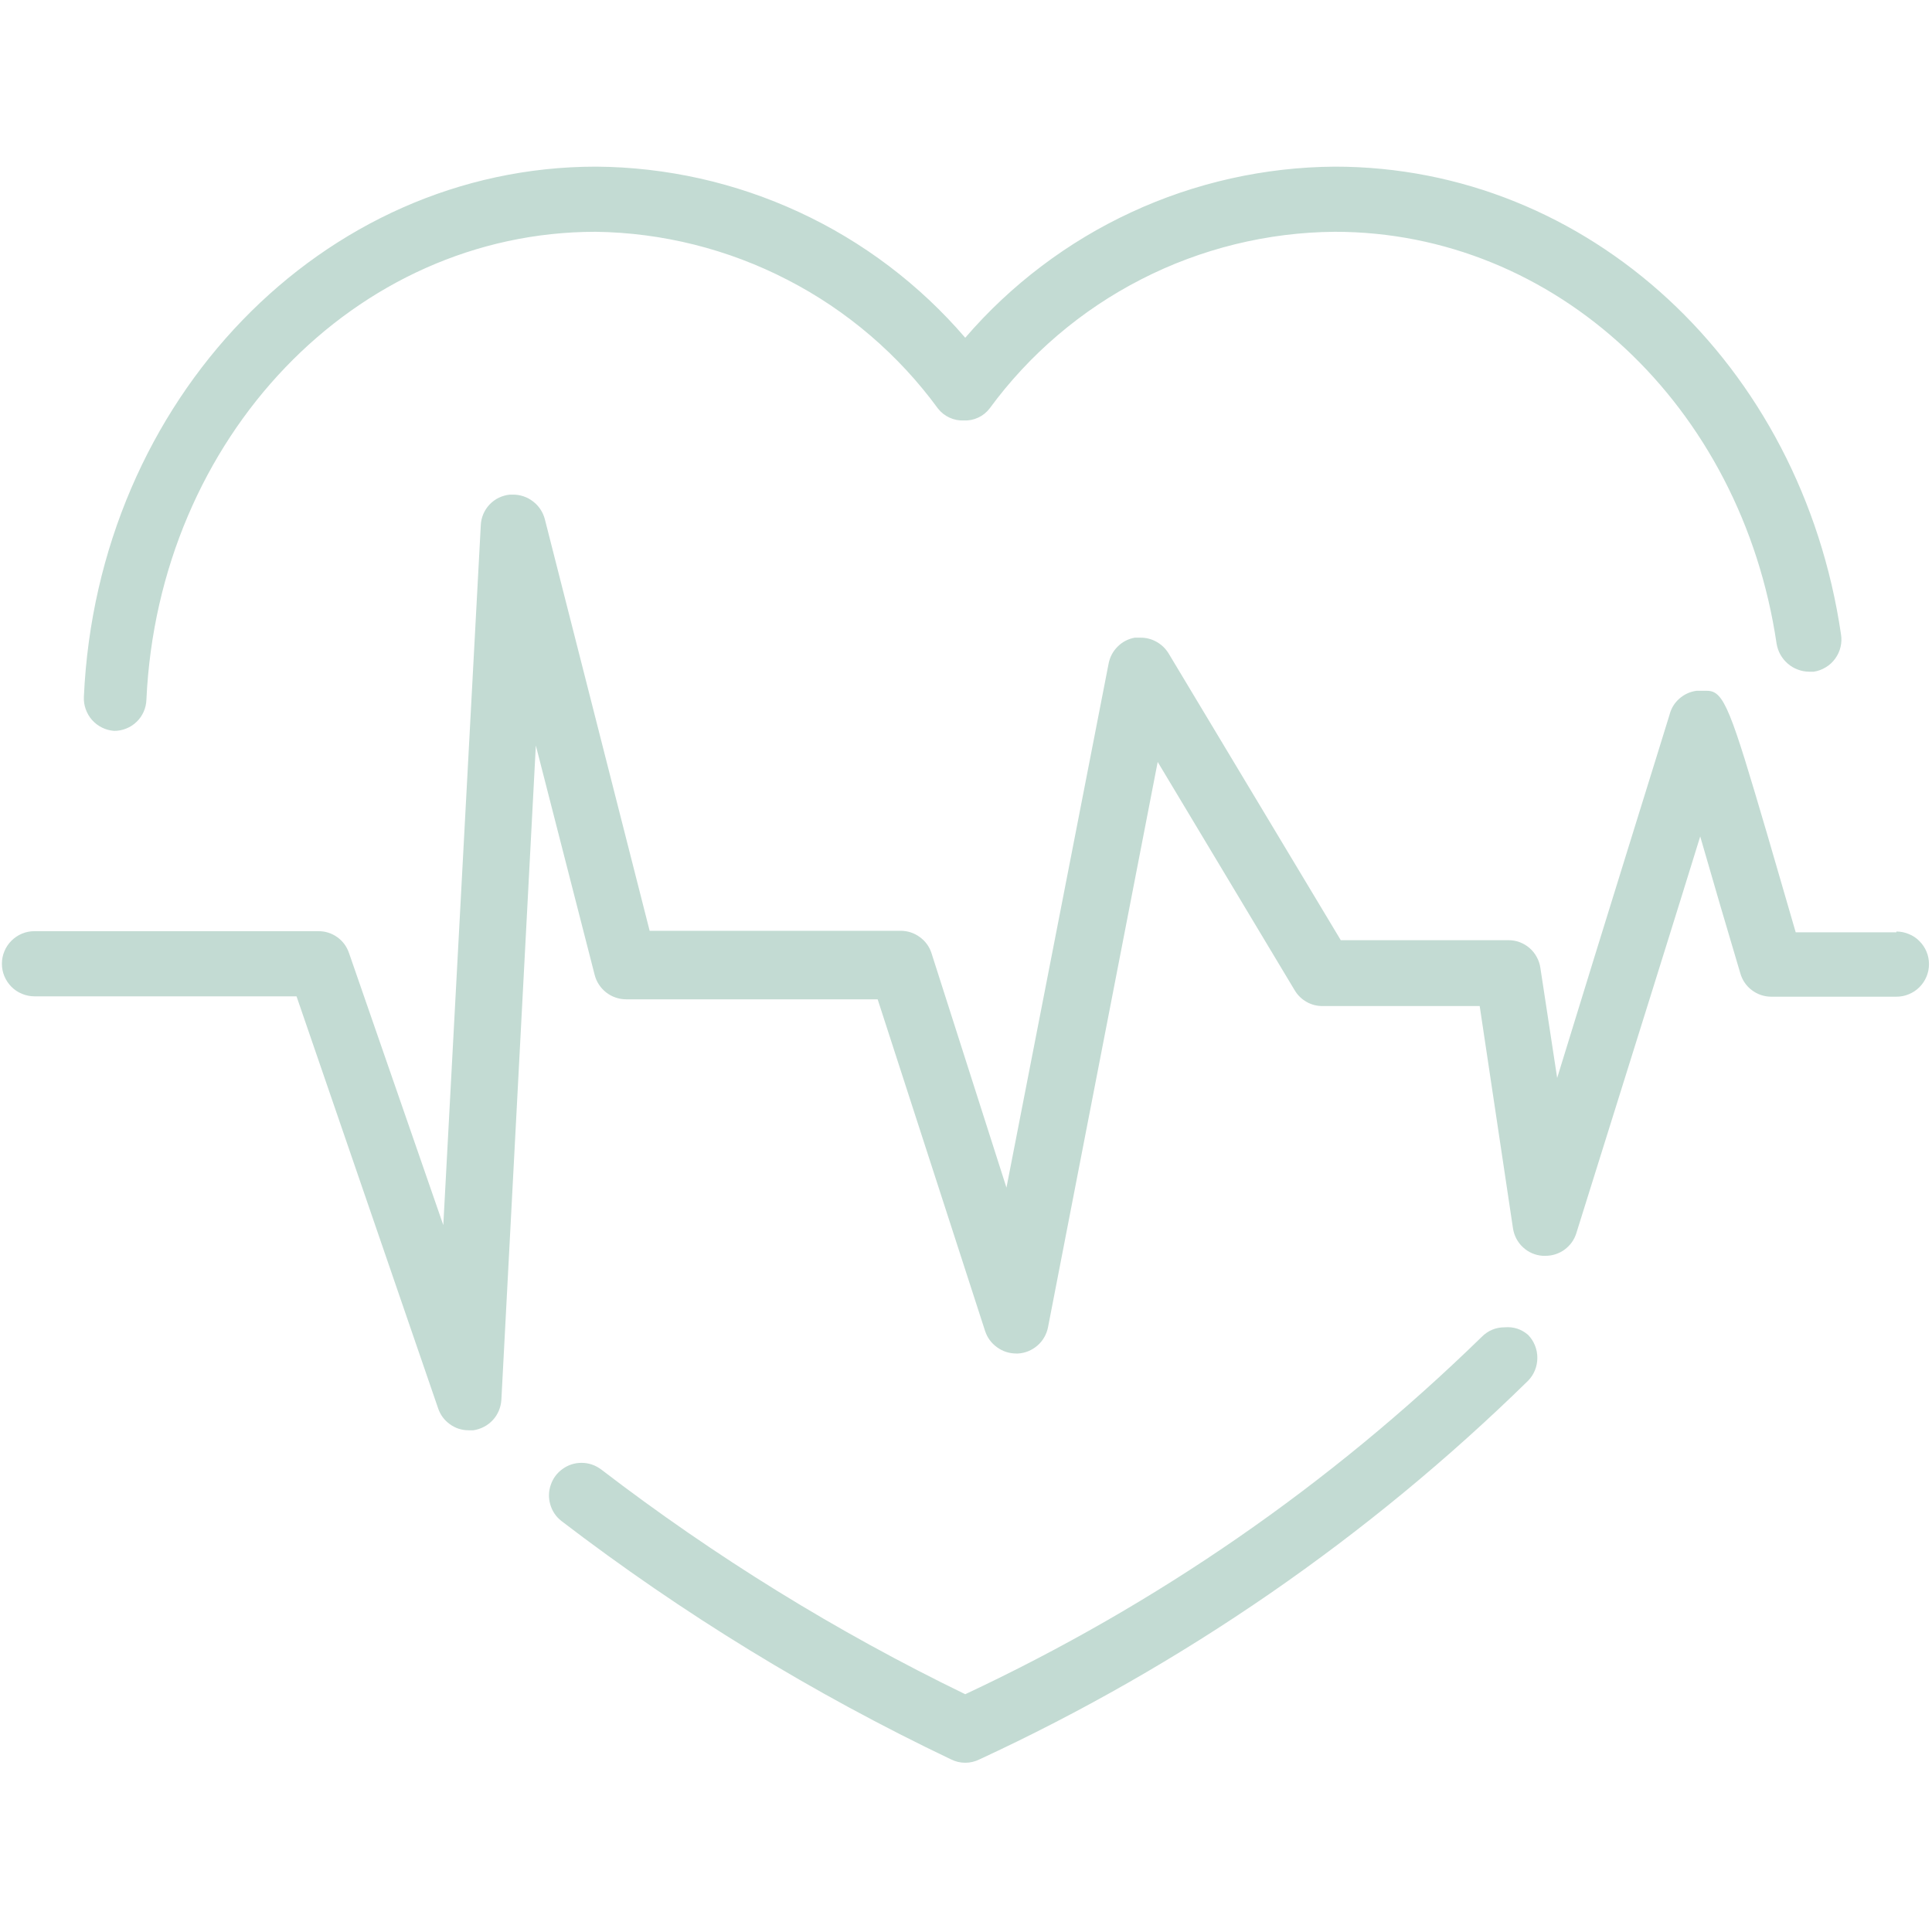
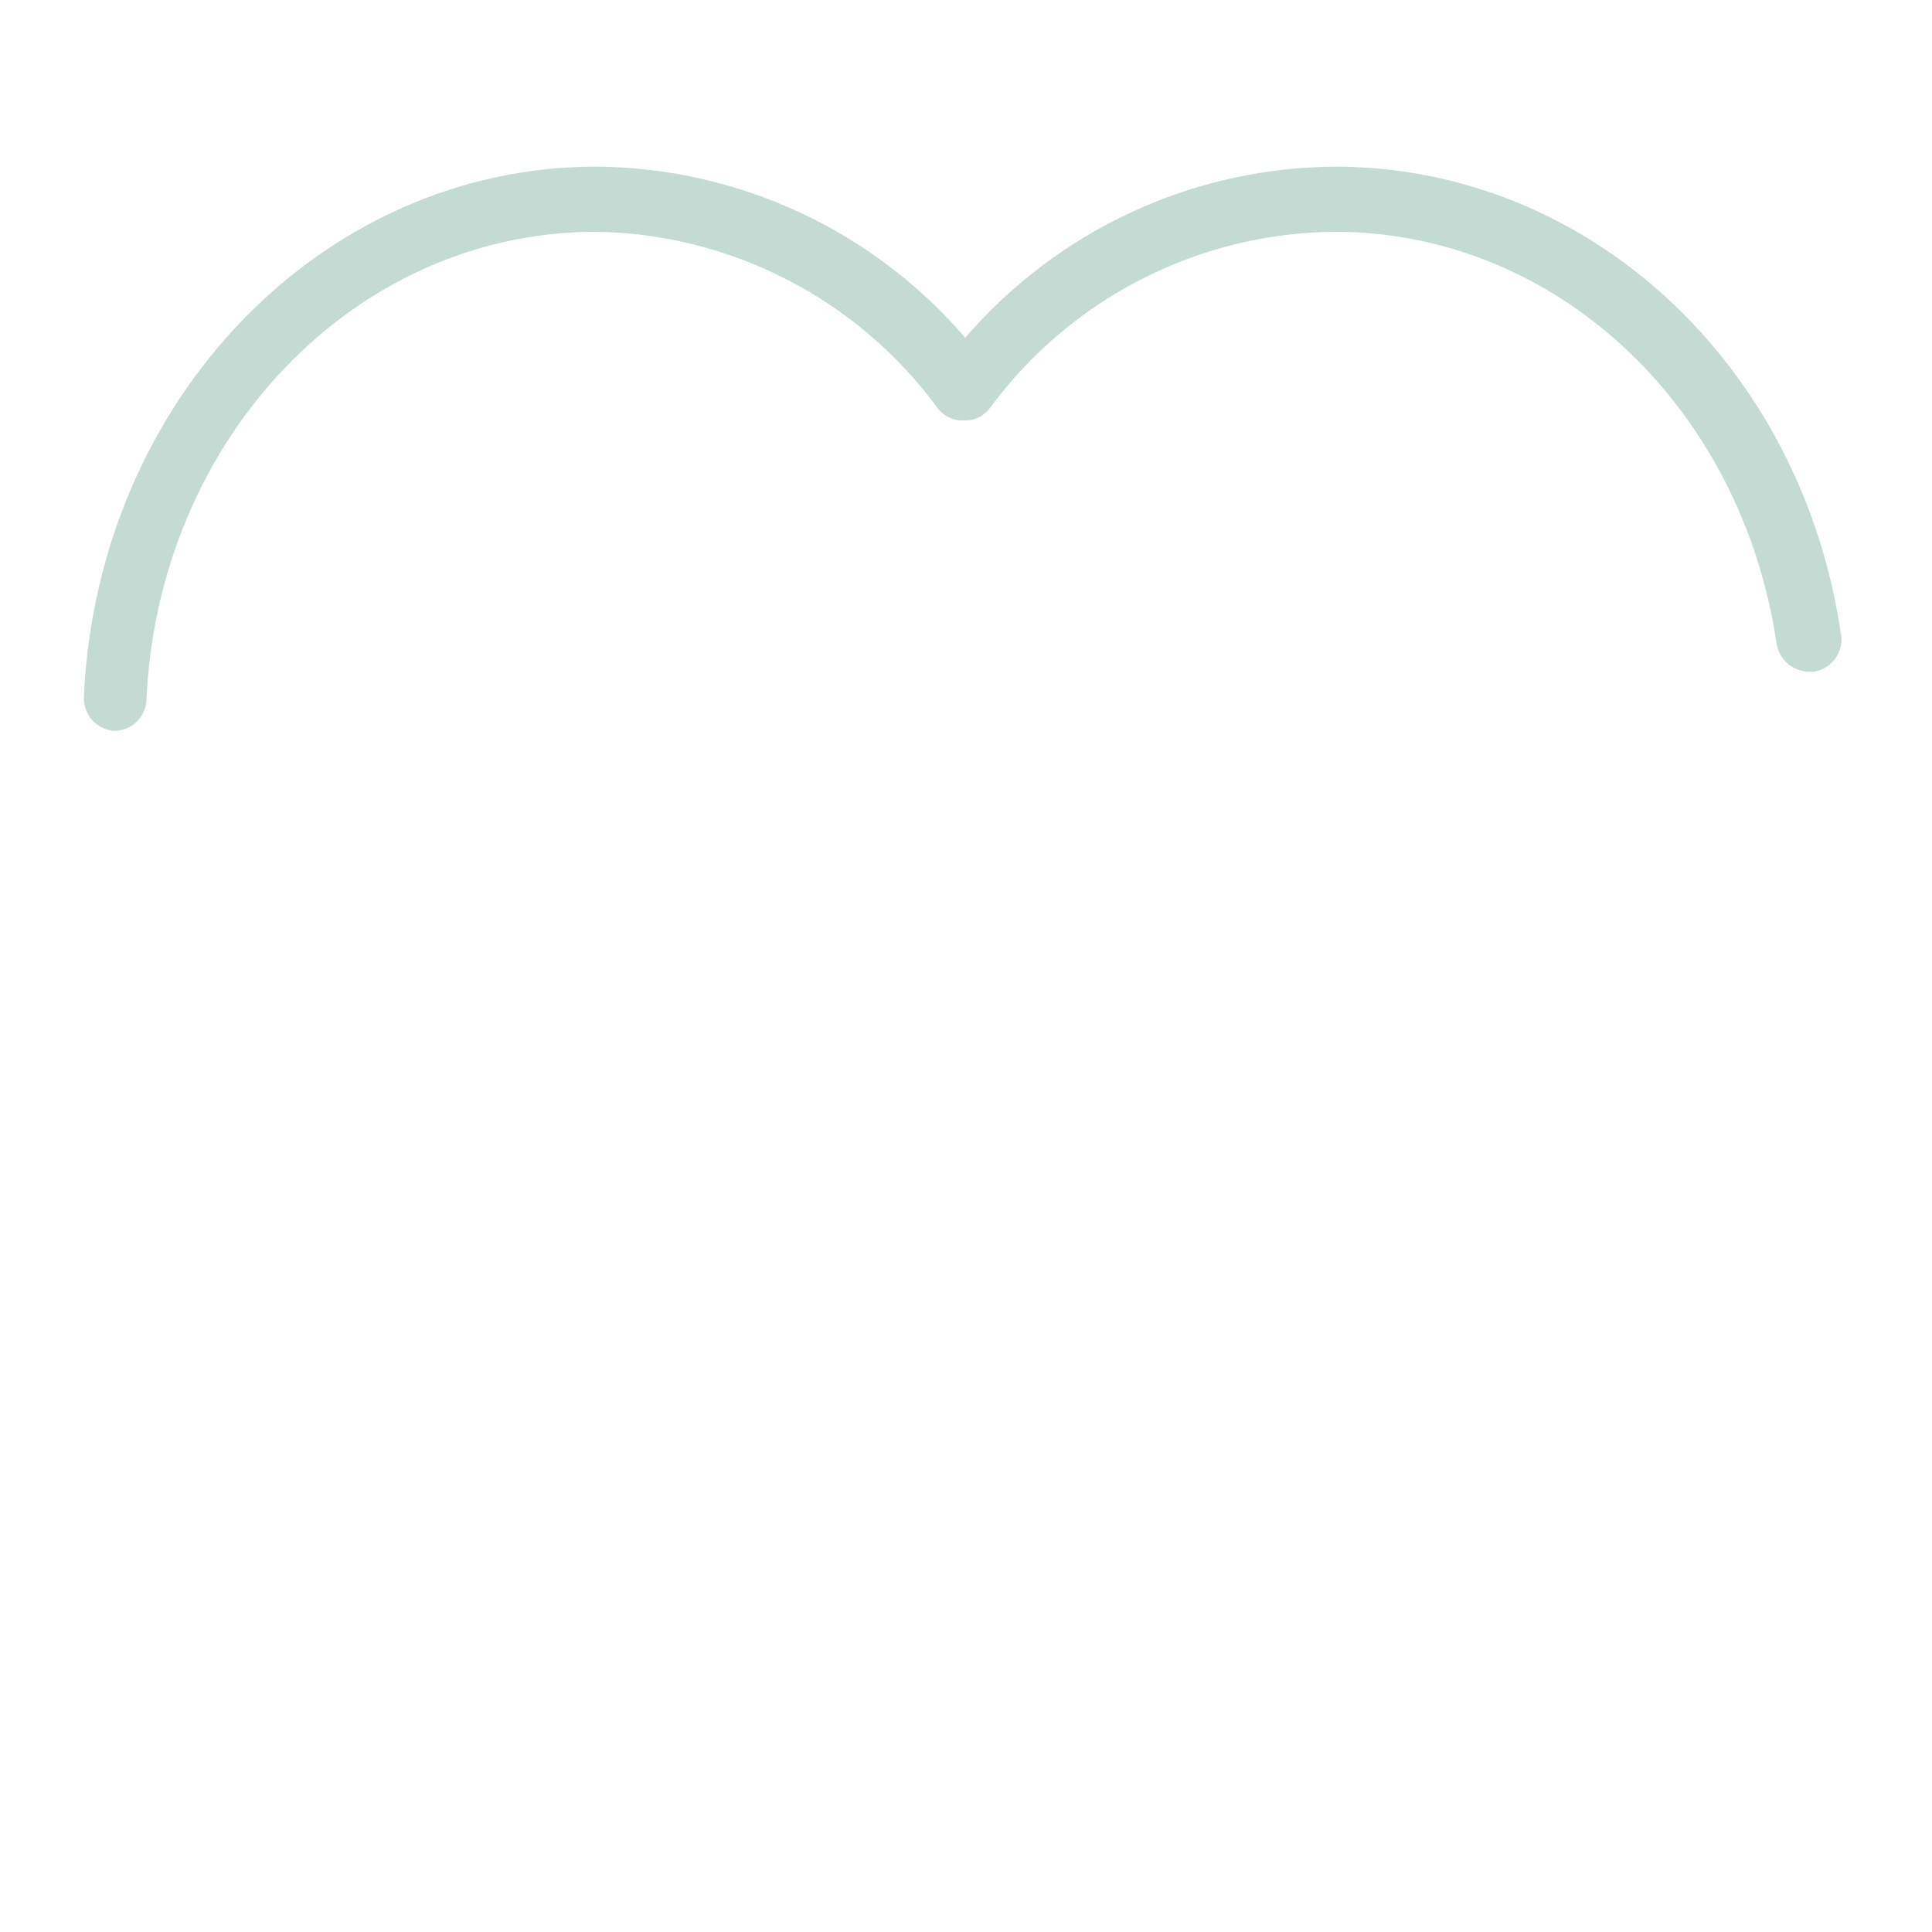
<svg xmlns="http://www.w3.org/2000/svg" width="200" zoomAndPan="magnify" viewBox="0 0 150 150" height="200" preserveAspectRatio="xMidYMid meet" version="1.0">
  <defs>
    <clipPath id="46e7824e14">
      <path d="M 6 12.938 L 143 12.938 L 143 57 L 6 57 Z M 6 12.938 " clip-rule="nonzero" />
    </clipPath>
  </defs>
-   <path fill="#c3dbd3" d="M 116.832 103.051 C 116.125 103.051 115.523 103.305 115.027 103.809 C 103.227 115.305 89.863 124.547 74.941 131.539 C 64.934 126.684 55.516 120.867 46.688 114.098 C 46.23 113.754 45.719 113.578 45.145 113.574 C 44.609 113.578 44.121 113.734 43.688 114.043 C 43.25 114.355 42.941 114.766 42.766 115.273 C 42.59 115.777 42.574 116.289 42.723 116.805 C 42.871 117.32 43.156 117.746 43.578 118.082 C 53.02 125.309 63.105 131.48 73.836 136.598 C 74.184 136.77 74.555 136.859 74.941 136.859 C 75.332 136.859 75.699 136.77 76.047 136.598 C 83.93 132.949 91.445 128.656 98.598 123.723 C 105.746 118.789 112.426 113.285 118.633 107.207 C 118.867 106.969 119.047 106.695 119.172 106.387 C 119.297 106.078 119.359 105.754 119.359 105.422 C 119.359 105.086 119.297 104.766 119.172 104.457 C 119.047 104.145 118.867 103.871 118.633 103.633 C 118.113 103.191 117.512 102.996 116.832 103.051 Z M 116.832 103.051 " fill-opacity="1" fill-rule="nonzero" />
  <g clip-path="url(#46e7824e14)">
    <path fill="#c3dbd3" d="M 8.867 56.746 C 9.191 56.746 9.504 56.684 9.805 56.562 C 10.105 56.441 10.371 56.27 10.605 56.043 C 10.84 55.82 11.02 55.559 11.152 55.262 C 11.285 54.965 11.355 54.656 11.367 54.332 C 12.297 33.984 27.559 17.996 46.25 17.996 C 48.844 18.031 51.402 18.367 53.918 18.996 C 56.434 19.629 58.844 20.539 61.148 21.73 C 63.457 22.918 65.594 24.359 67.566 26.043 C 69.535 27.73 71.289 29.621 72.82 31.715 C 73.062 32.023 73.359 32.258 73.711 32.422 C 74.066 32.586 74.438 32.66 74.824 32.645 C 75.215 32.664 75.586 32.59 75.941 32.426 C 76.297 32.262 76.594 32.023 76.832 31.715 C 78.375 29.609 80.145 27.707 82.133 26.012 C 84.125 24.316 86.281 22.875 88.609 21.684 C 90.934 20.492 93.367 19.586 95.906 18.961 C 98.445 18.34 101.02 18.016 103.633 17.996 C 120.785 17.996 135.203 31.512 137.934 49.973 C 137.984 50.273 138.082 50.559 138.23 50.824 C 138.379 51.09 138.57 51.324 138.801 51.523 C 139.031 51.723 139.289 51.879 139.578 51.984 C 139.863 52.094 140.156 52.148 140.465 52.152 L 140.812 52.152 C 141.148 52.102 141.457 51.988 141.746 51.812 C 142.039 51.641 142.281 51.414 142.48 51.141 C 142.68 50.867 142.82 50.566 142.898 50.238 C 142.977 49.91 142.988 49.578 142.934 49.246 C 139.852 28.258 123.312 12.938 103.633 12.938 C 100.906 12.957 98.211 13.266 95.551 13.859 C 92.891 14.457 90.324 15.324 87.848 16.473 C 85.375 17.617 83.051 19.012 80.875 20.656 C 78.699 22.301 76.719 24.156 74.941 26.223 C 73.168 24.156 71.191 22.301 69.02 20.656 C 66.844 19.012 64.523 17.617 62.051 16.473 C 59.578 15.328 57.012 14.457 54.355 13.859 C 51.695 13.266 49.004 12.957 46.281 12.938 C 25.031 12.938 7.559 31.02 6.512 54.098 C 6.496 54.43 6.543 54.75 6.656 55.062 C 6.766 55.375 6.93 55.656 7.148 55.902 C 7.371 56.148 7.629 56.348 7.926 56.492 C 8.223 56.637 8.539 56.723 8.867 56.746 Z M 8.867 56.746 " fill-opacity="1" fill-rule="nonzero" />
  </g>
-   <path fill="#c3dbd3" d="M 147.238 72.383 L 139.418 72.383 L 137.238 64.883 C 134.359 55.086 133.863 53.633 132.527 53.633 L 131.715 53.633 C 131.207 53.703 130.766 53.906 130.383 54.242 C 130 54.582 129.746 55 129.621 55.496 C 129.301 56.57 124.562 71.746 120.898 83.691 L 119.594 75.145 C 119.551 74.844 119.457 74.562 119.309 74.297 C 119.164 74.027 118.977 73.797 118.746 73.598 C 118.516 73.402 118.258 73.25 117.973 73.145 C 117.691 73.043 117.395 72.992 117.094 72.996 L 104.098 72.996 L 90.727 50.727 C 90.492 50.348 90.184 50.051 89.797 49.832 C 89.406 49.613 88.992 49.508 88.547 49.508 L 88.109 49.508 C 87.598 49.598 87.152 49.828 86.781 50.195 C 86.41 50.562 86.176 51 86.074 51.512 L 78.141 92.207 L 72.324 74.012 C 72.156 73.488 71.848 73.07 71.402 72.746 C 70.957 72.426 70.461 72.266 69.914 72.266 L 50.438 72.266 L 42.297 40.293 C 42.223 40.02 42.109 39.77 41.953 39.535 C 41.797 39.301 41.605 39.098 41.383 38.93 C 41.16 38.758 40.914 38.625 40.648 38.535 C 40.383 38.445 40.109 38.402 39.828 38.402 L 39.594 38.402 C 39.293 38.43 39.008 38.512 38.734 38.641 C 38.461 38.773 38.223 38.949 38.012 39.168 C 37.805 39.387 37.641 39.637 37.523 39.914 C 37.406 40.191 37.34 40.484 37.328 40.785 L 34.418 95.117 L 27.094 73.984 C 26.918 73.477 26.613 73.066 26.176 72.754 C 25.734 72.445 25.246 72.293 24.711 72.297 L 2.676 72.297 C 2.34 72.297 2.02 72.359 1.707 72.488 C 1.398 72.617 1.125 72.801 0.887 73.039 C 0.652 73.273 0.469 73.547 0.34 73.859 C 0.211 74.168 0.148 74.488 0.148 74.824 C 0.148 75.16 0.211 75.484 0.34 75.793 C 0.469 76.102 0.652 76.375 0.887 76.613 C 1.125 76.852 1.398 77.035 1.707 77.16 C 2.02 77.289 2.34 77.355 2.676 77.355 L 23.023 77.355 L 34.012 109.332 C 34.184 109.844 34.488 110.258 34.926 110.574 C 35.363 110.891 35.855 111.047 36.395 111.047 L 36.746 111.047 C 37.035 111.004 37.309 110.918 37.57 110.781 C 37.828 110.648 38.059 110.473 38.258 110.258 C 38.457 110.043 38.613 109.801 38.727 109.531 C 38.84 109.262 38.906 108.984 38.926 108.691 L 41.602 57.879 L 46.164 75.668 C 46.23 75.941 46.34 76.195 46.496 76.434 C 46.648 76.668 46.836 76.871 47.055 77.047 C 47.277 77.219 47.52 77.355 47.785 77.445 C 48.051 77.539 48.324 77.586 48.605 77.586 L 68.141 77.586 L 76.484 103.344 C 76.656 103.859 76.965 104.281 77.41 104.602 C 77.852 104.922 78.348 105.082 78.895 105.086 L 79.039 105.086 C 79.32 105.07 79.59 105.008 79.848 104.902 C 80.105 104.793 80.34 104.648 80.551 104.465 C 80.762 104.281 80.938 104.07 81.074 103.828 C 81.215 103.586 81.312 103.324 81.367 103.051 L 89.883 59.156 L 100.523 76.891 C 100.75 77.27 101.055 77.566 101.438 77.785 C 101.82 78.004 102.234 78.109 102.672 78.109 L 114.883 78.109 L 117.469 95.379 C 117.512 95.66 117.602 95.926 117.734 96.176 C 117.867 96.426 118.035 96.648 118.246 96.84 C 118.453 97.035 118.688 97.188 118.949 97.301 C 119.211 97.414 119.484 97.48 119.766 97.5 L 119.969 97.5 C 120.238 97.504 120.5 97.465 120.754 97.383 C 121.012 97.301 121.246 97.184 121.465 97.027 C 121.68 96.867 121.867 96.68 122.027 96.465 C 122.184 96.246 122.301 96.012 122.383 95.754 C 127.324 79.973 130.262 70.582 132.004 64.941 C 132.992 68.371 134.156 72.355 135.113 75.551 C 135.188 75.816 135.301 76.062 135.453 76.289 C 135.609 76.516 135.793 76.711 136.012 76.875 C 136.23 77.039 136.469 77.168 136.727 77.254 C 136.988 77.34 137.254 77.383 137.527 77.383 L 147.238 77.383 C 147.57 77.383 147.895 77.32 148.203 77.191 C 148.516 77.062 148.789 76.879 149.023 76.645 C 149.262 76.406 149.445 76.133 149.574 75.824 C 149.703 75.512 149.766 75.191 149.766 74.855 C 149.766 74.52 149.703 74.195 149.574 73.887 C 149.445 73.578 149.262 73.305 149.023 73.066 C 148.789 72.828 148.516 72.645 148.203 72.52 C 147.895 72.391 147.57 72.324 147.238 72.324 Z M 147.238 72.383 " fill-opacity="1" fill-rule="nonzero" />
</svg>